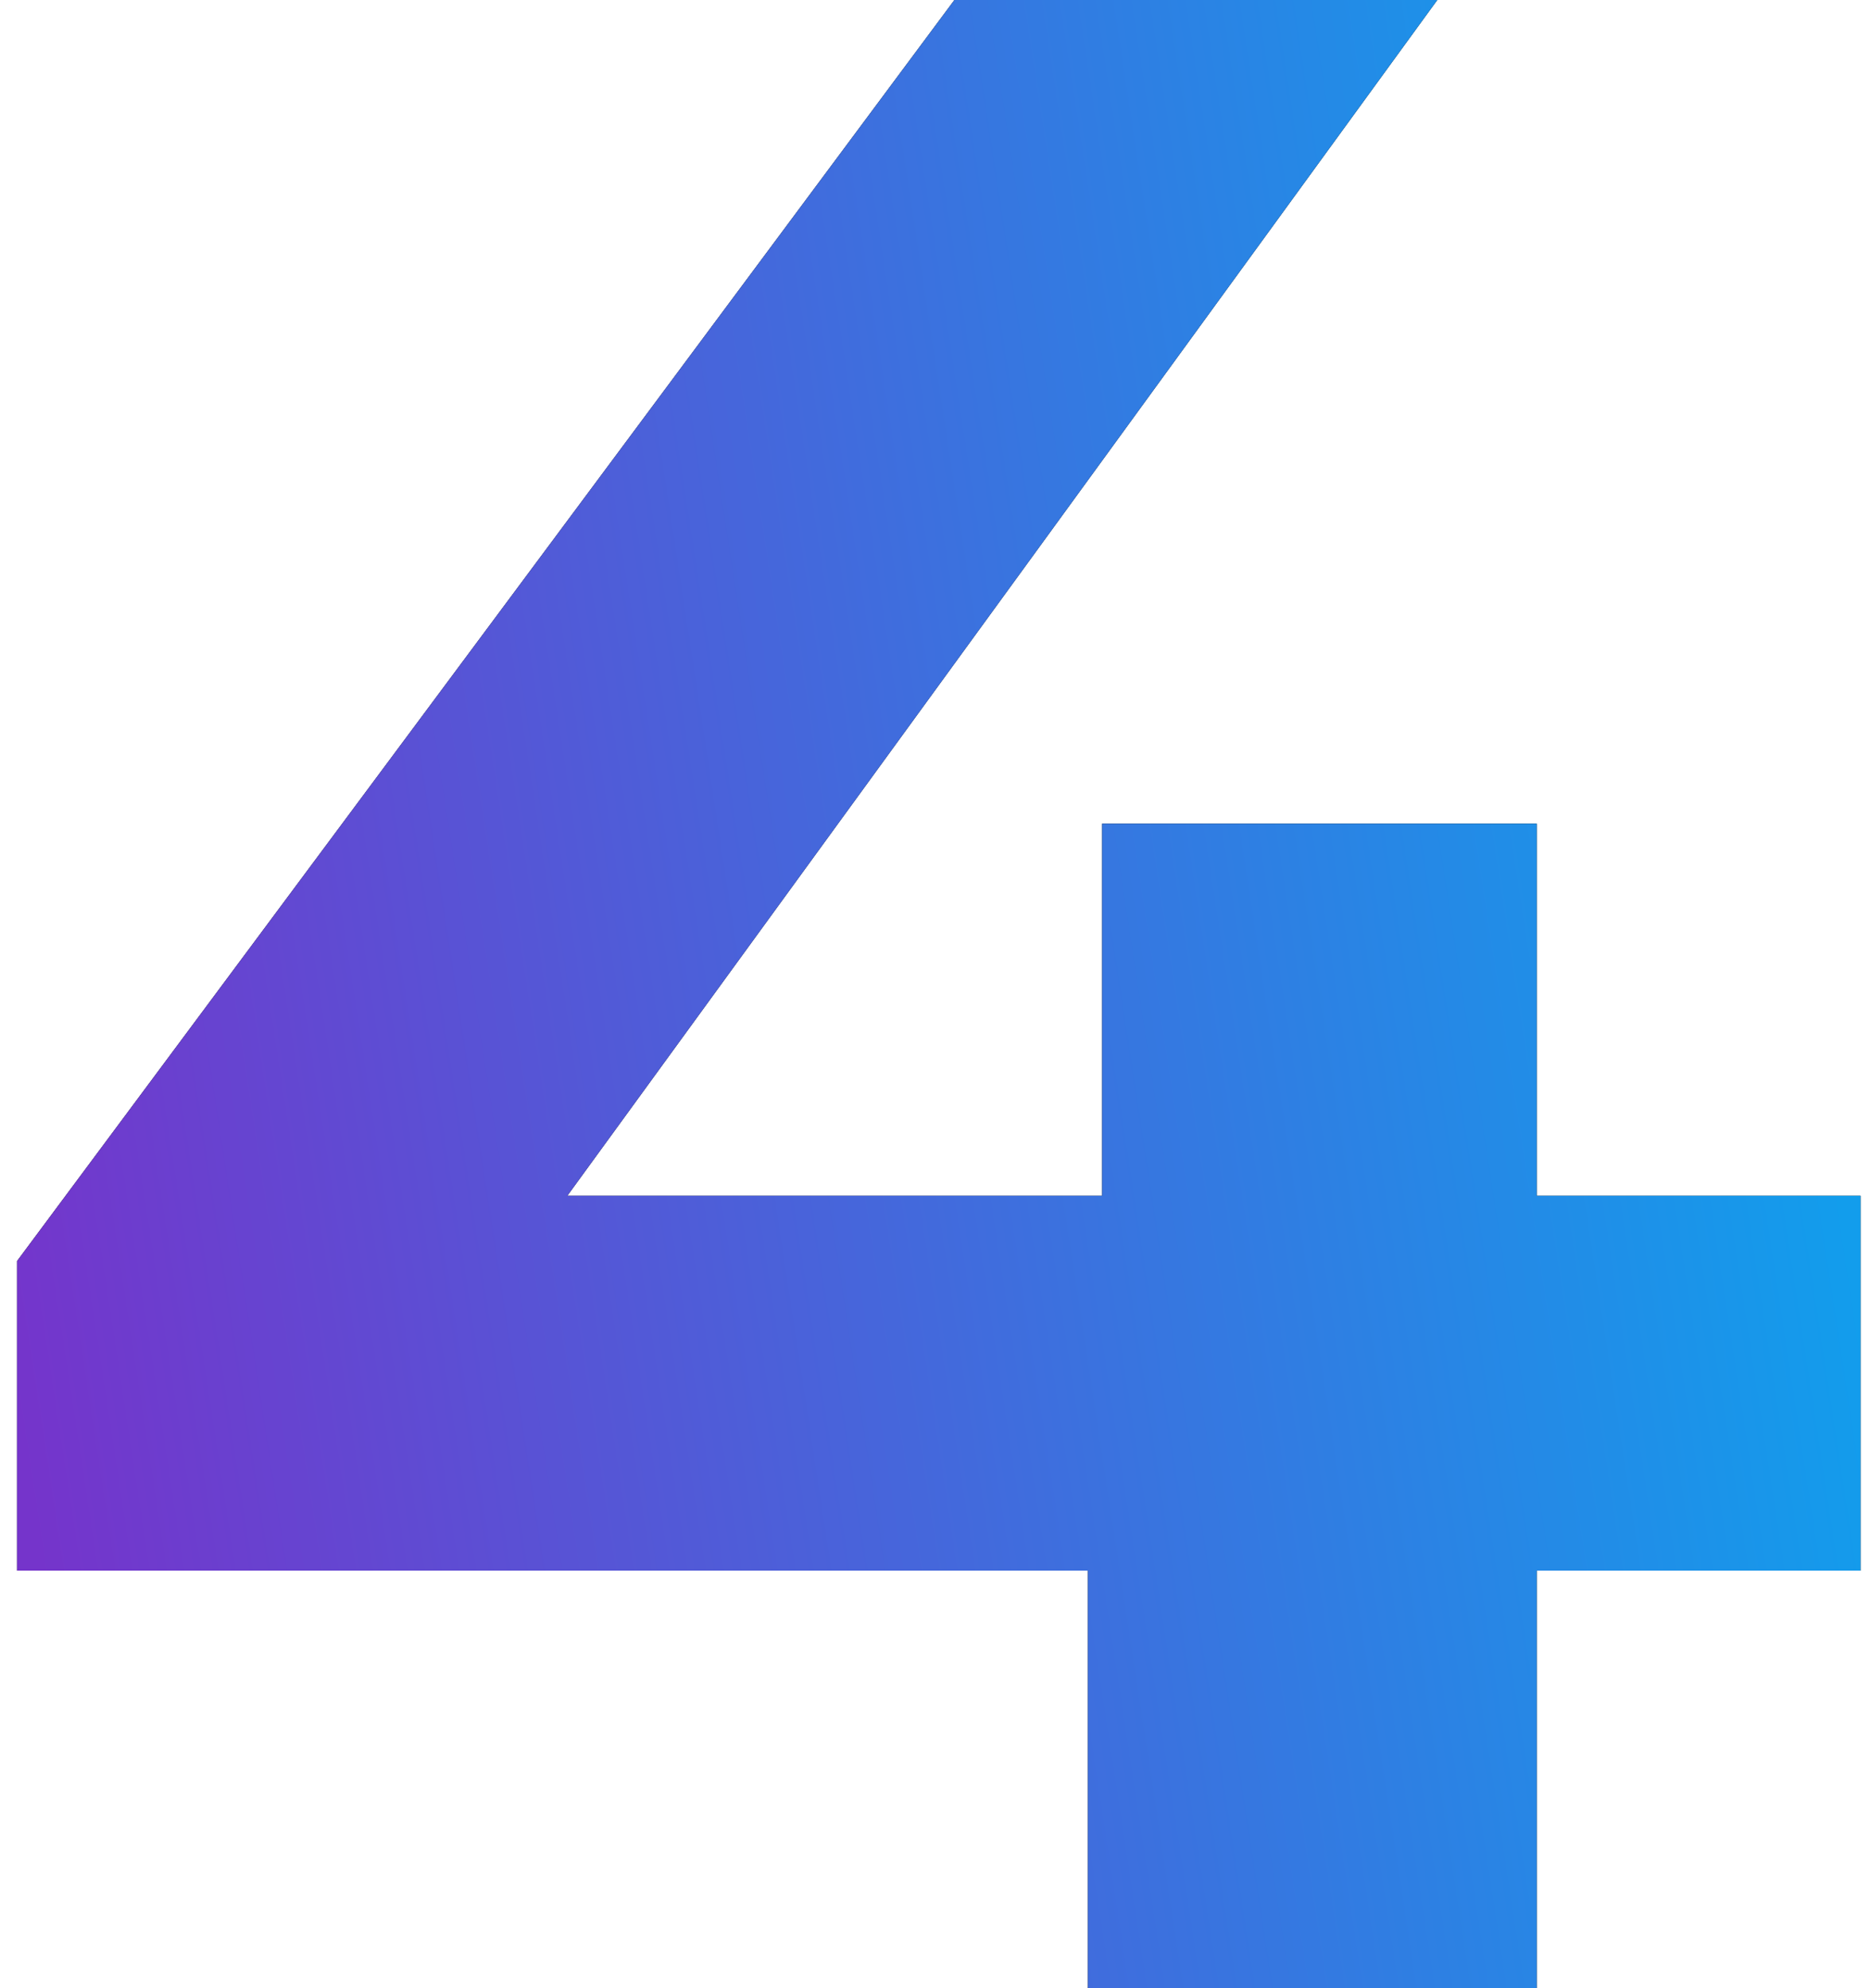
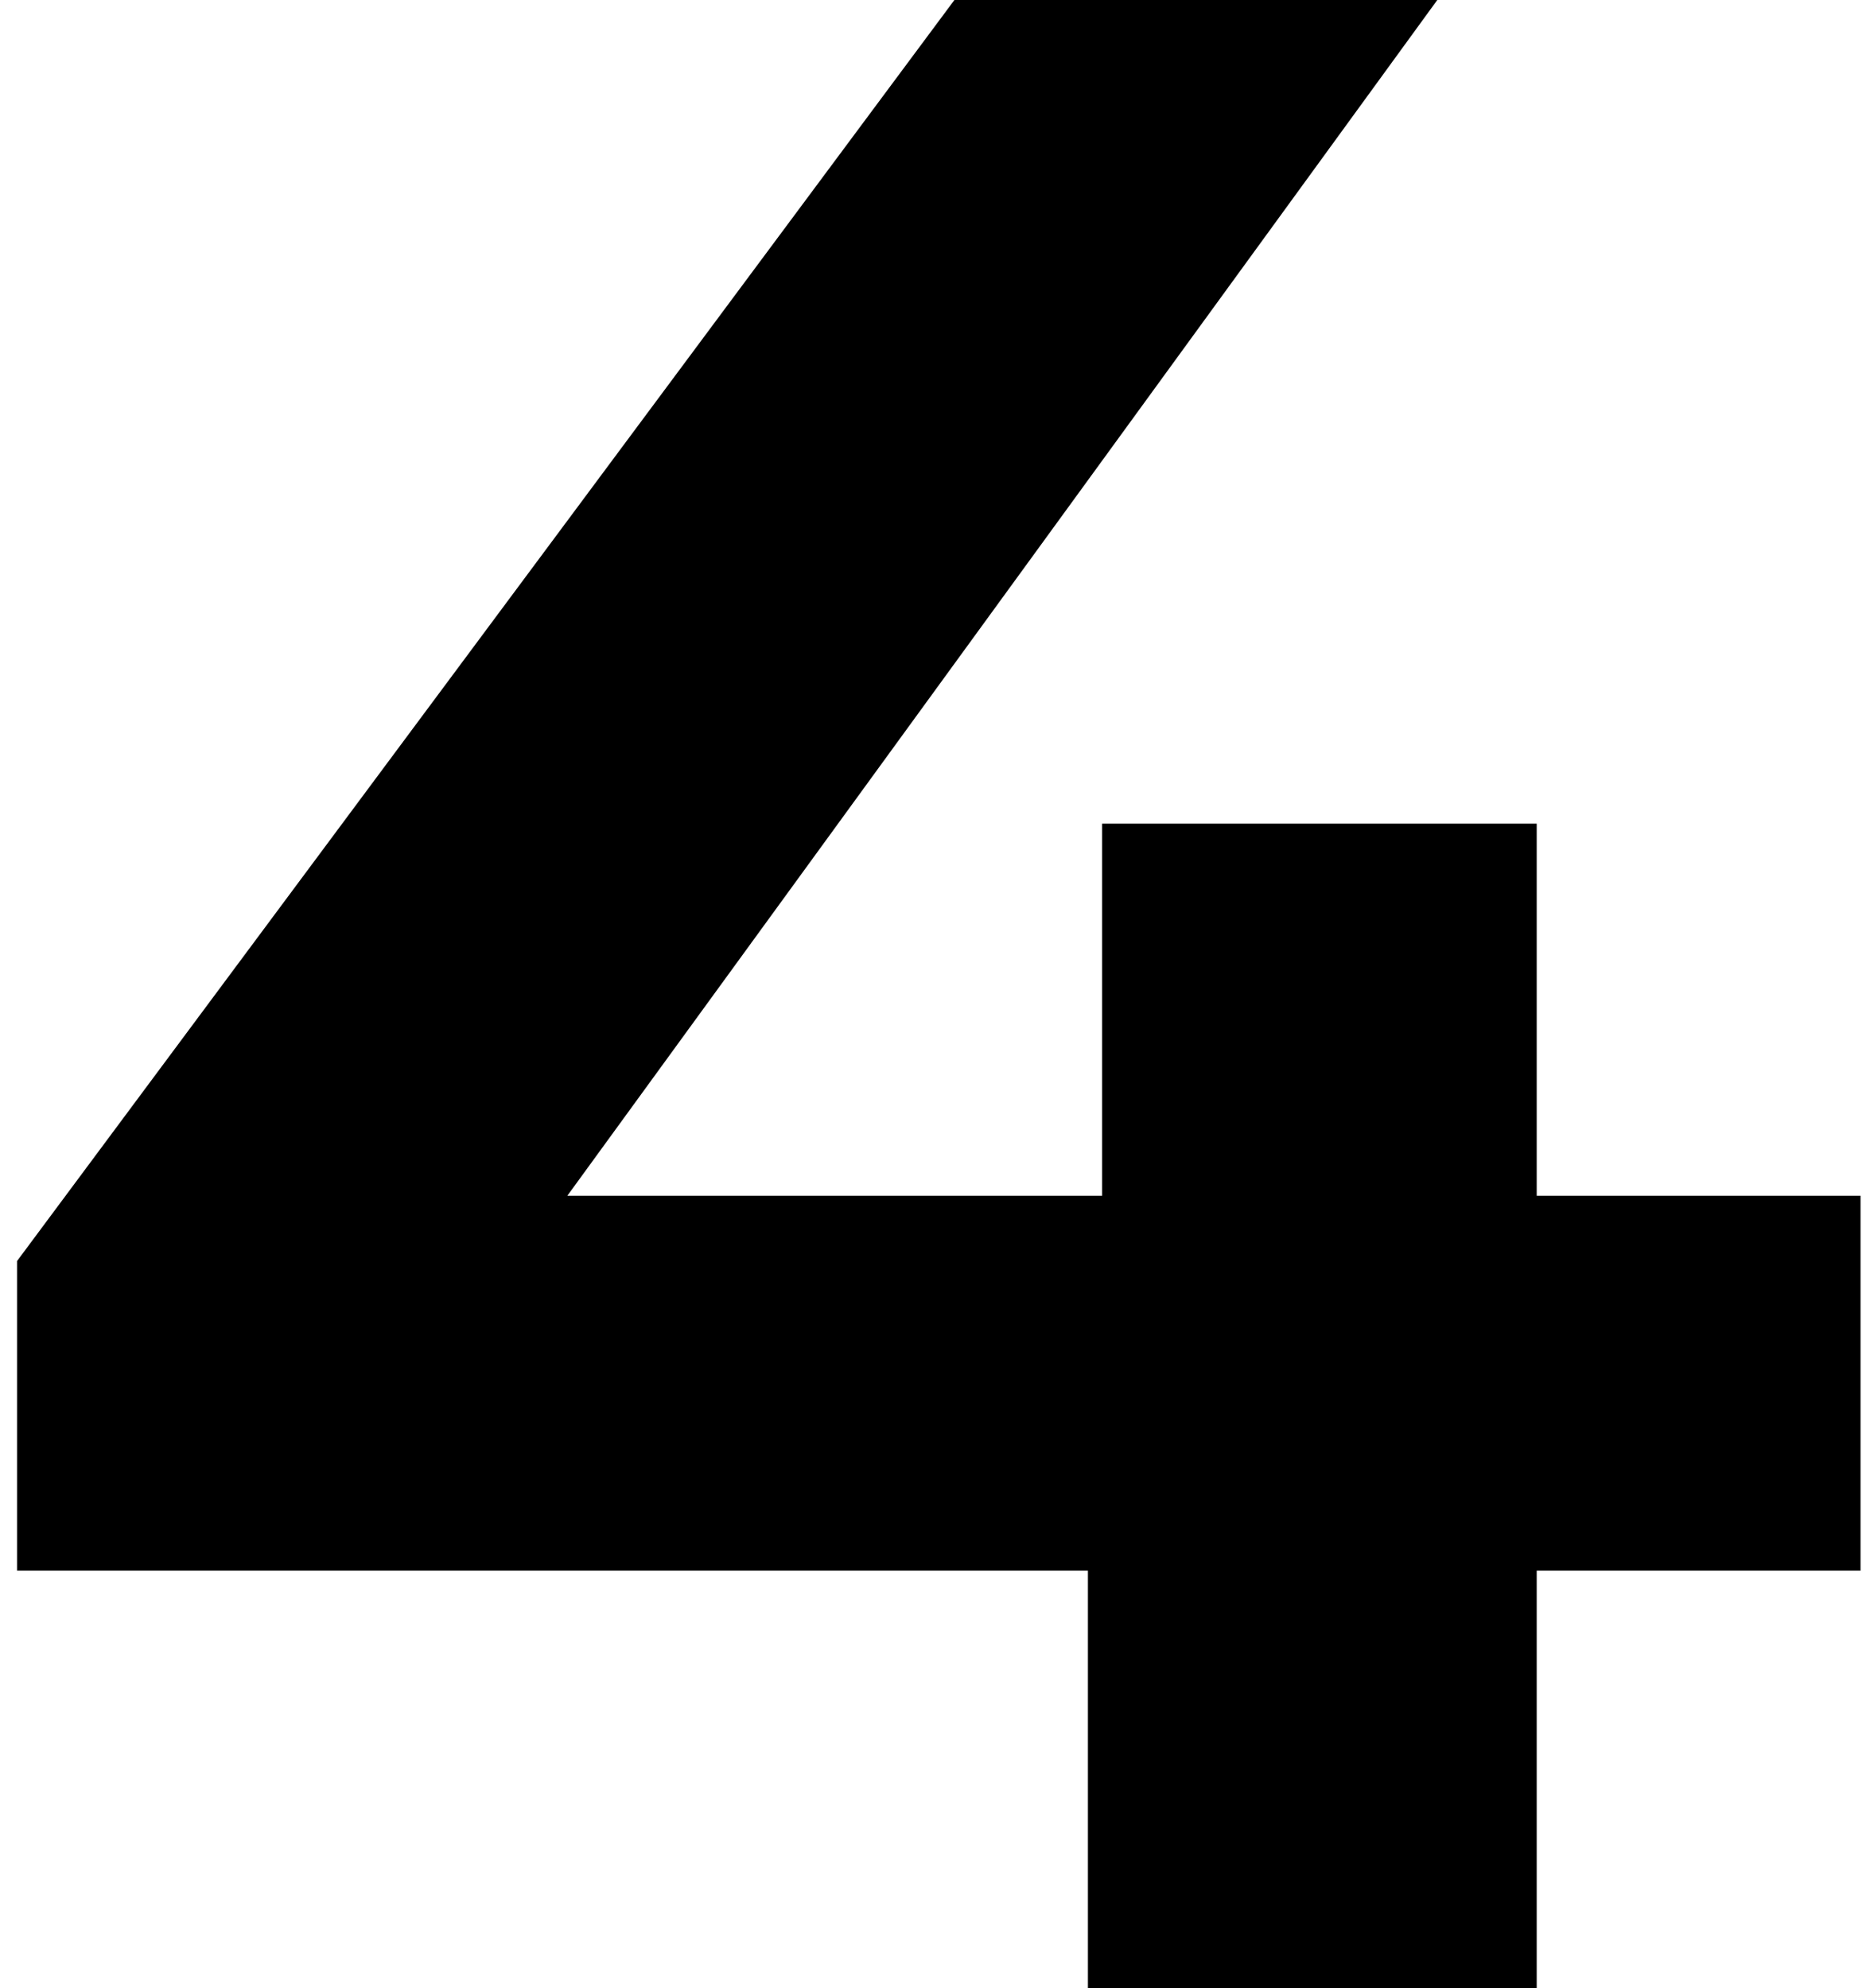
<svg xmlns="http://www.w3.org/2000/svg" width="79" height="84" viewBox="0 0 79 84" fill="none">
  <path d="M0.72 66.36V53.28L40.32 -5.72205e-06H60.72L21.96 53.28L12.48 50.52H78.6V66.36H0.72ZM45.96 84V66.36L46.56 50.52V34.8H64.92V84H45.96Z" fill="black" />
-   <path d="M0.72 66.36V53.28L40.32 -5.72205e-06H60.72L21.96 53.28L12.48 50.52H78.6V66.36H0.72ZM45.96 84V66.36L46.56 50.52V34.8H64.92V84H45.96Z" fill="url(#paint0_linear_34_2575)" />
  <defs>
    <linearGradient id="paint0_linear_34_2575" x1="10.554" y1="125" x2="87.489" y2="113.264" gradientUnits="userSpaceOnUse">
      <stop stop-color="#7534CB" />
      <stop offset="0.286" stop-color="#5853D5" />
      <stop offset="1" stop-color="#129DEC" />
    </linearGradient>
  </defs>
</svg>